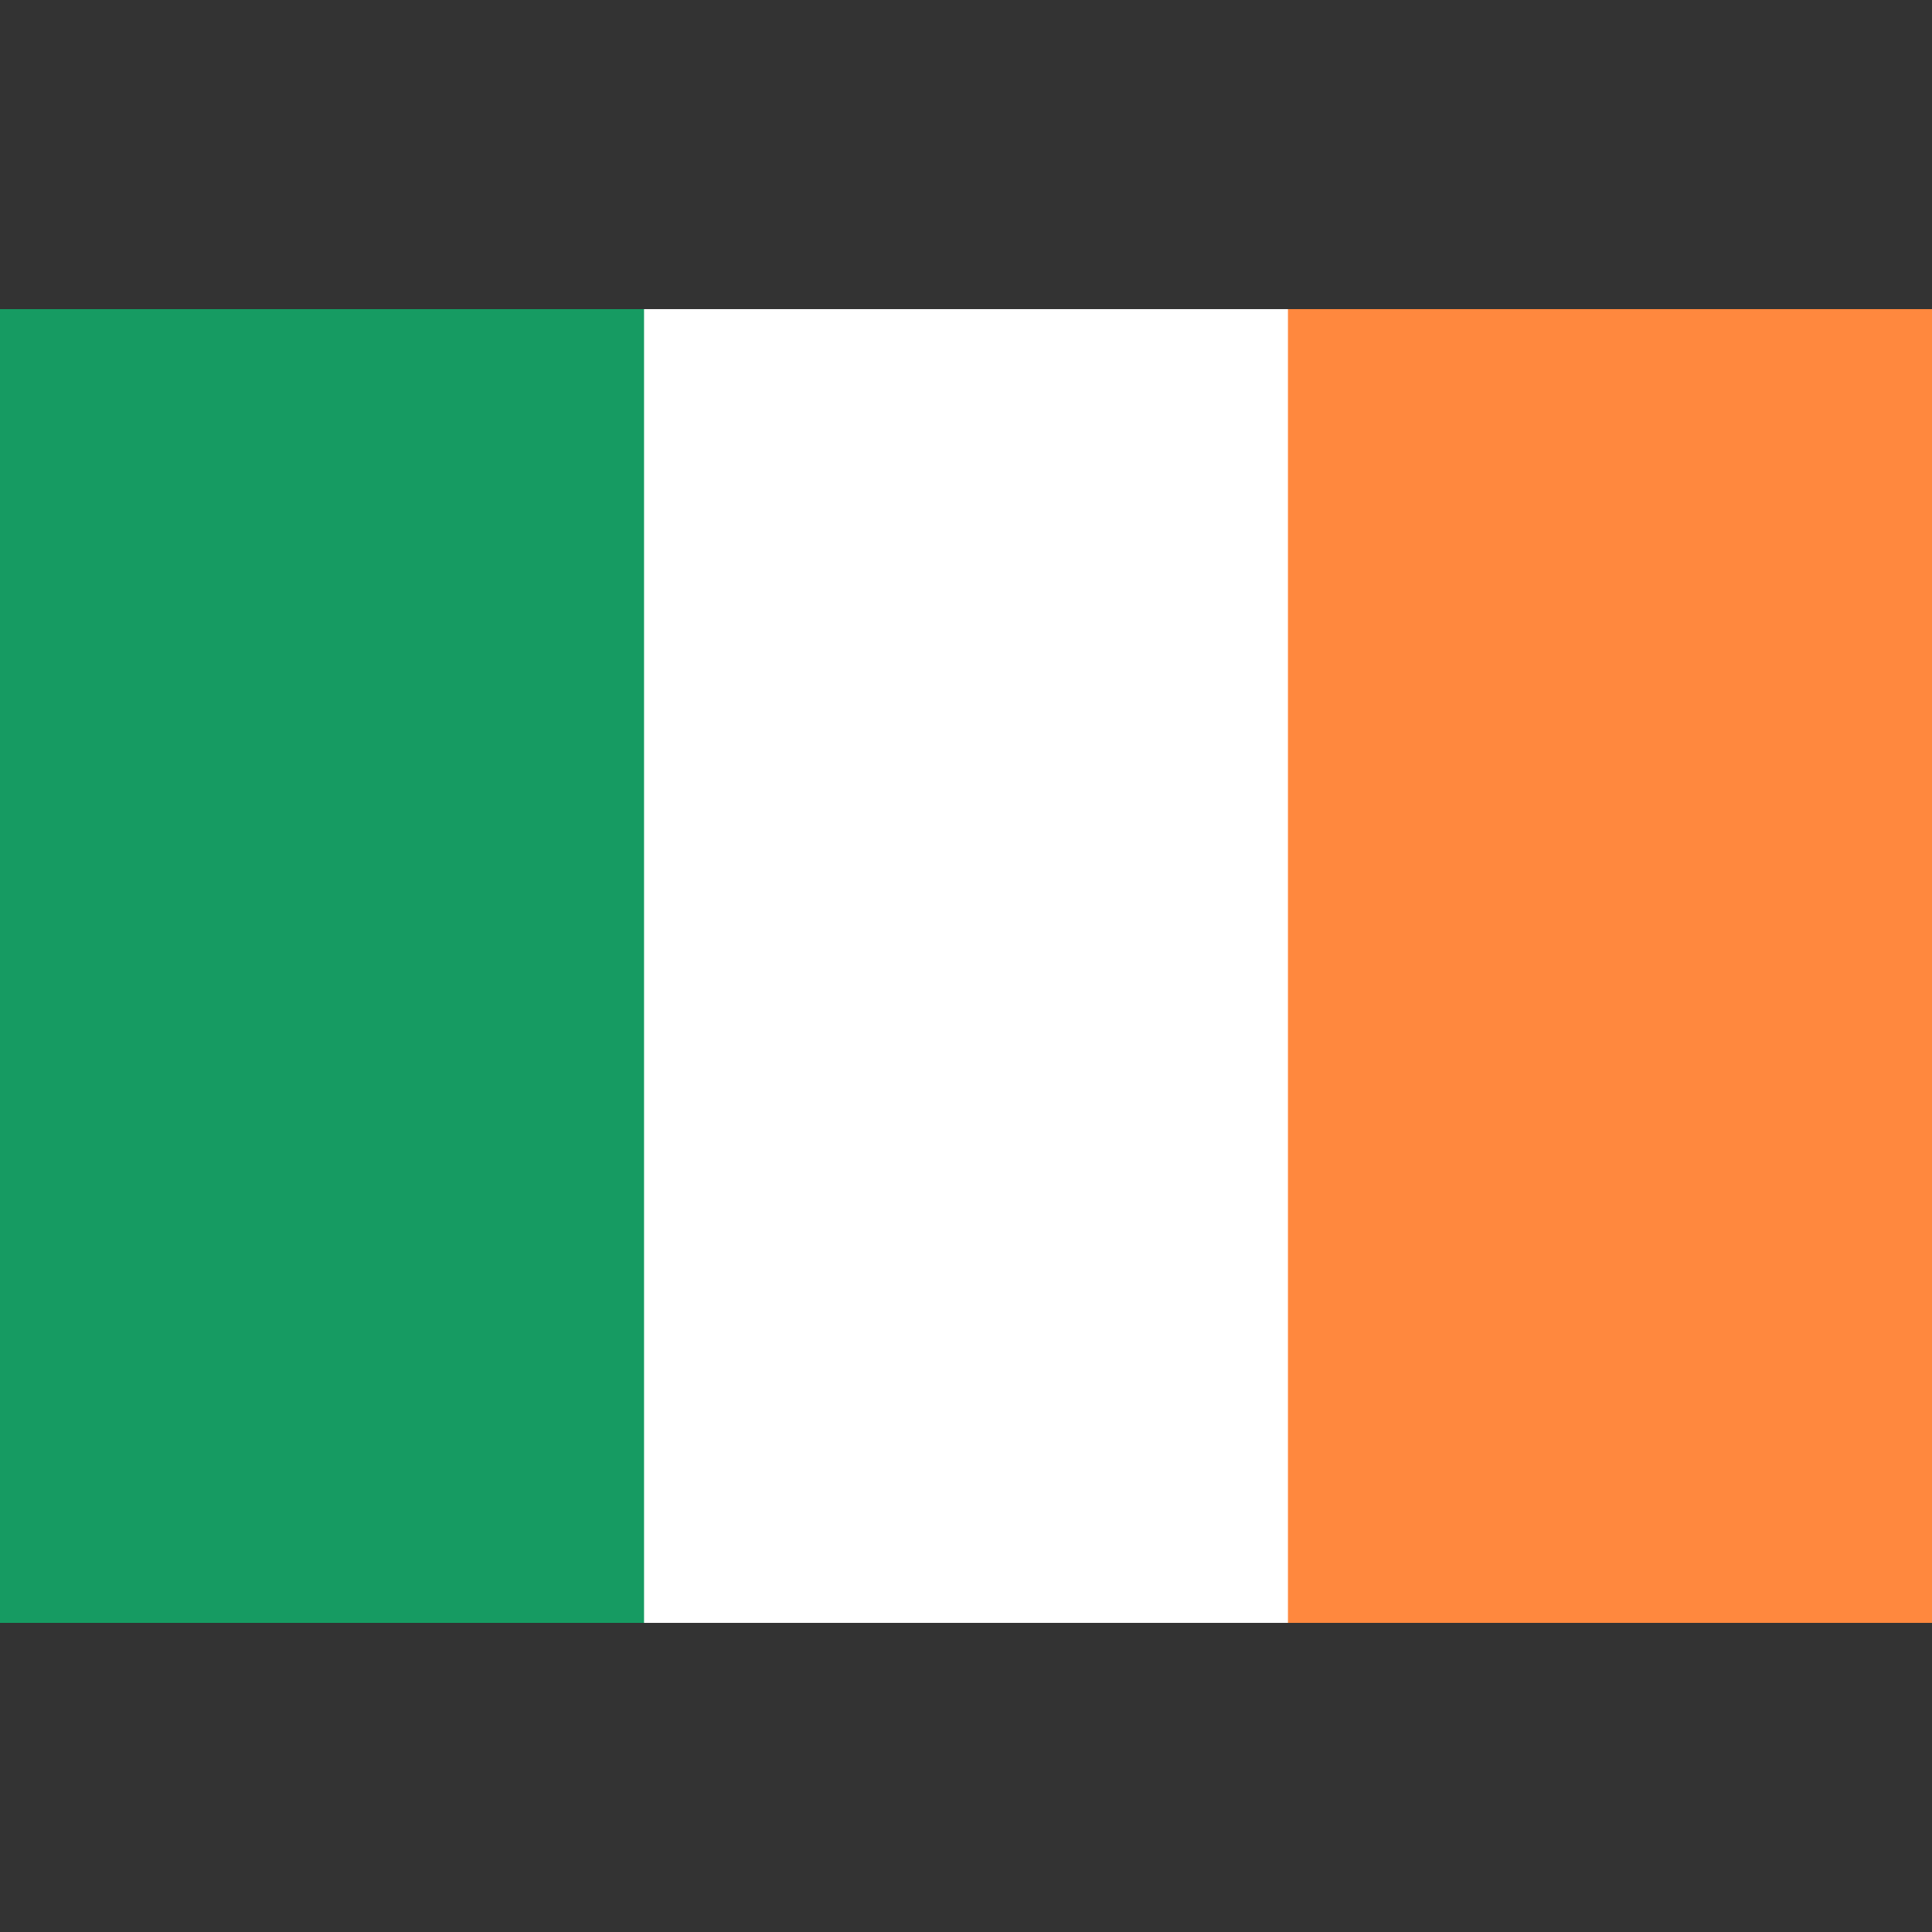
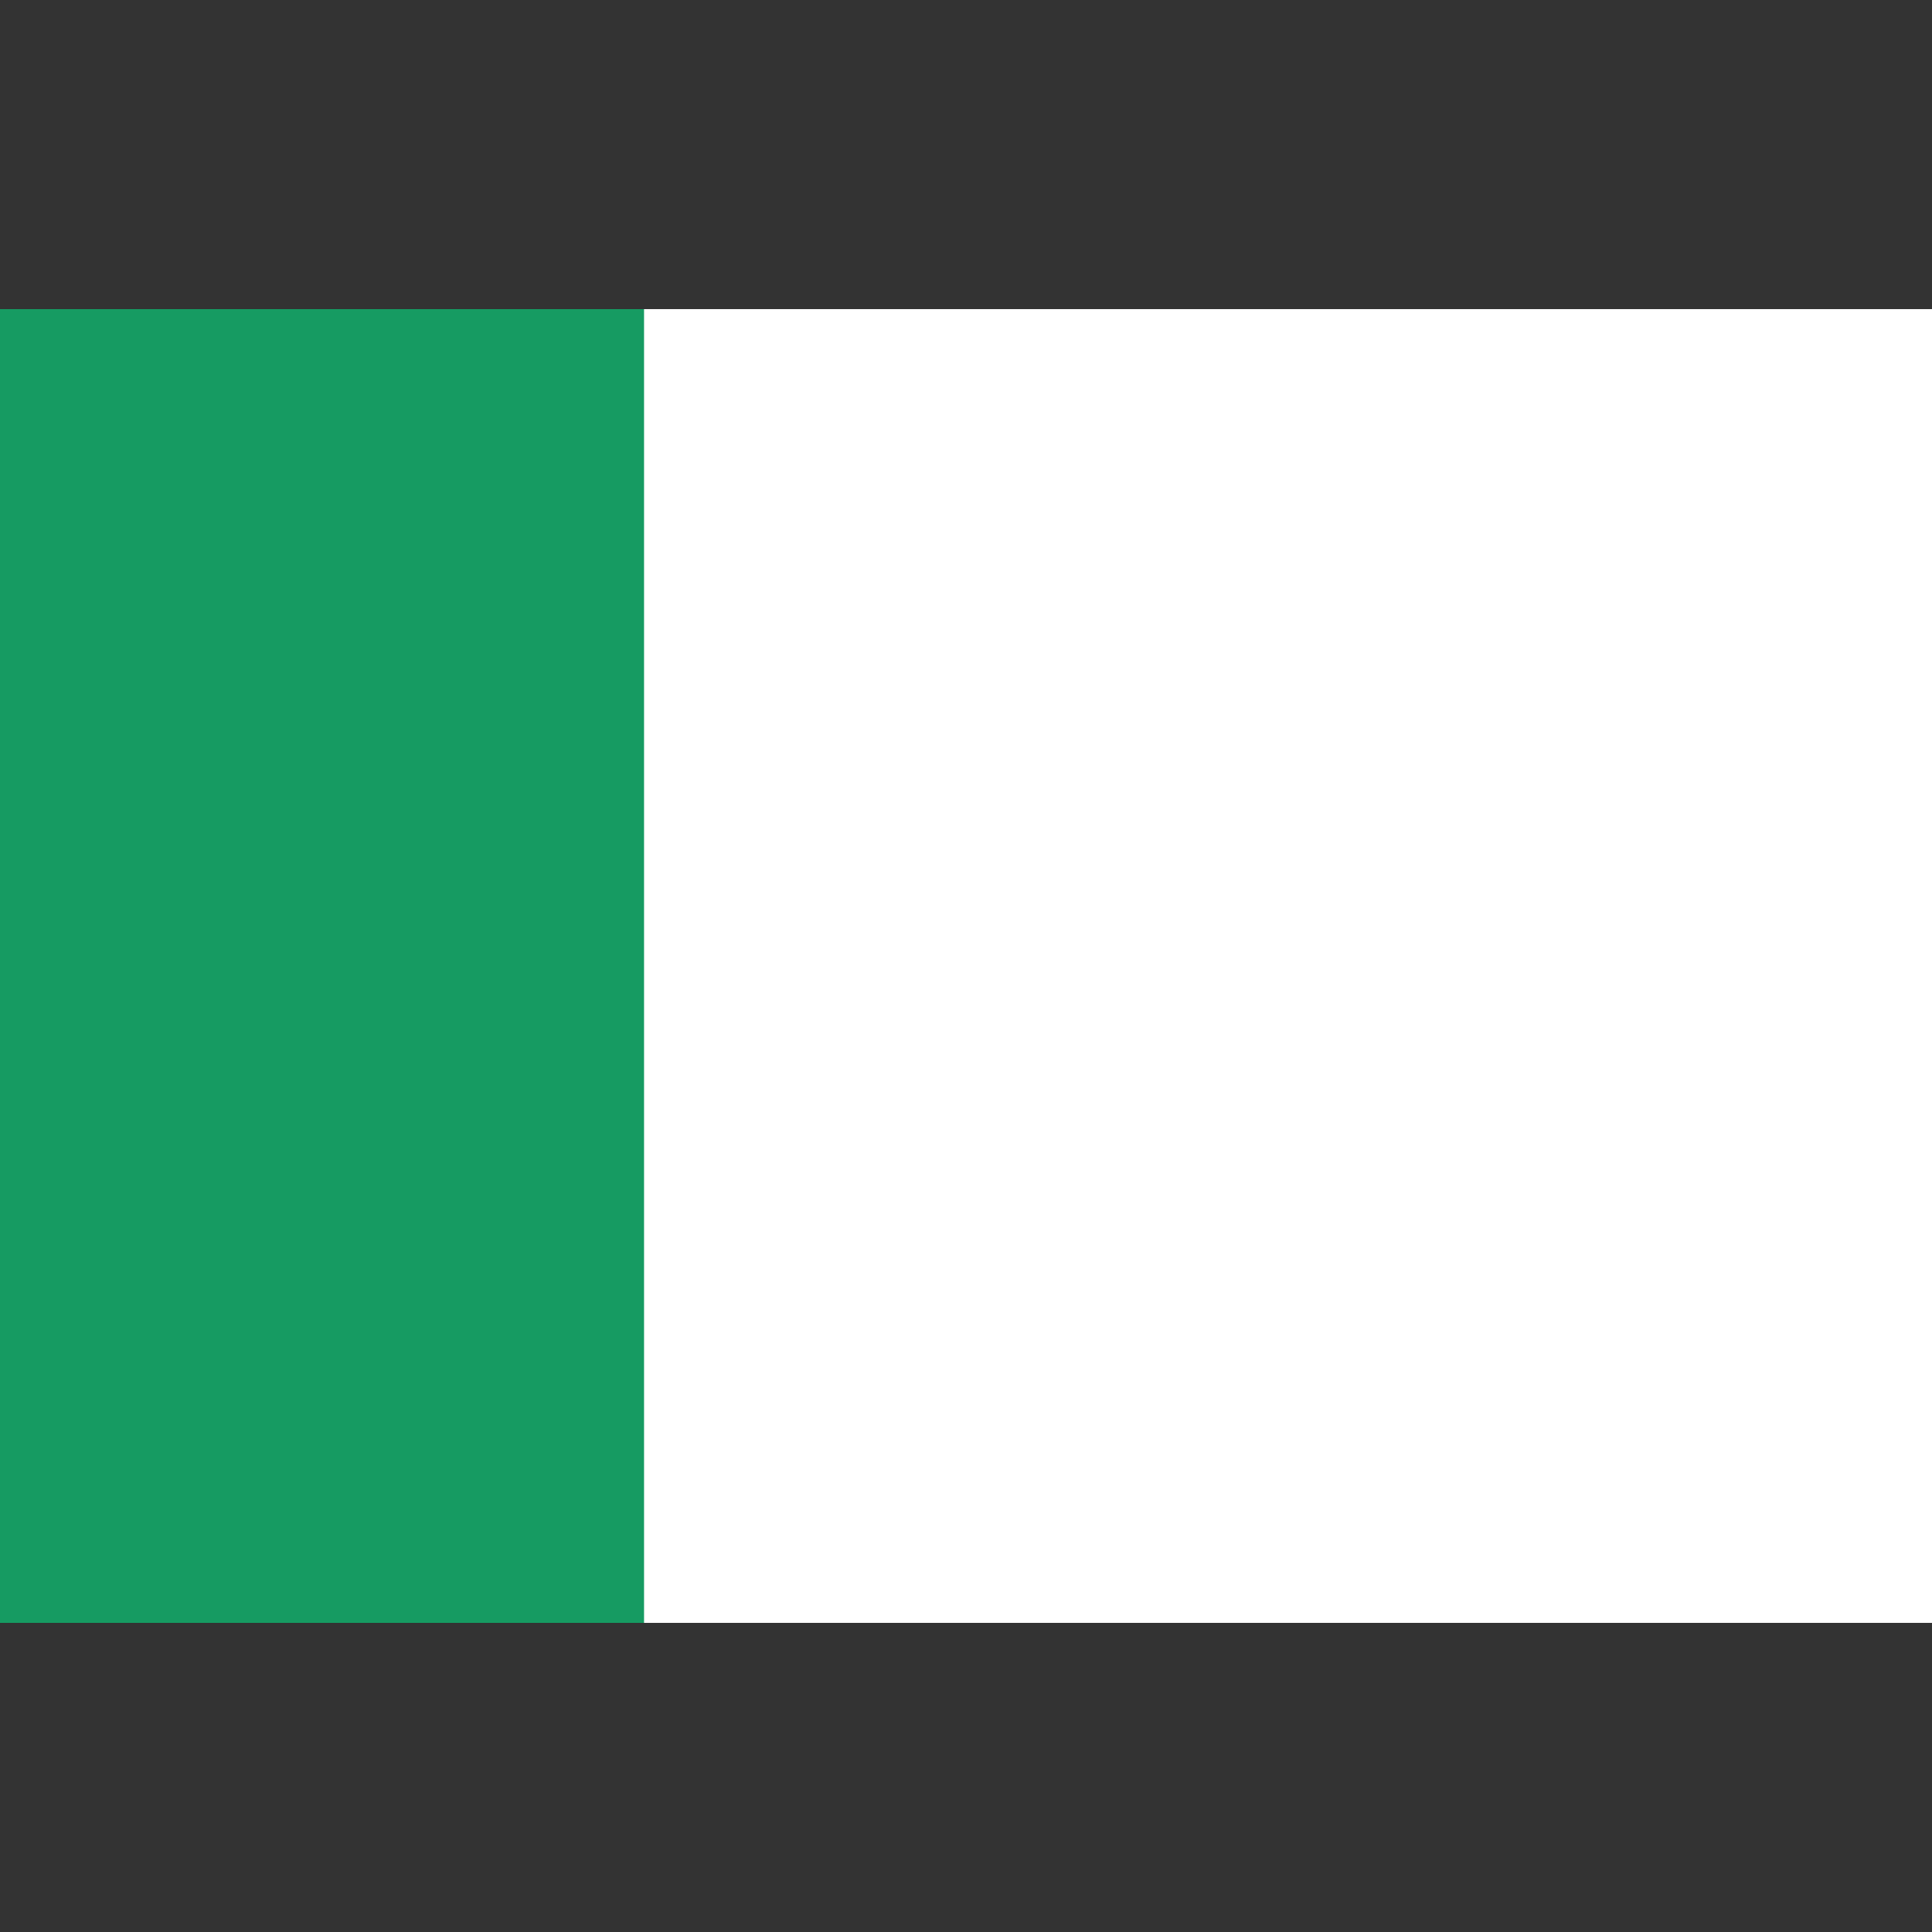
<svg xmlns="http://www.w3.org/2000/svg" width="25" height="25" viewBox="0 0 25 25" fill="none">
  <rect x="0" y="0" width="25" height="25" fill="#333333" stroke="none" />
  <path d="M25 4H0V21H25V4Z" fill="#169B62" />
  <path d="M25 4H8.334V21H25V4Z" fill="white" />
-   <path d="M25 4H16.666V21H25V4Z" fill="#FF883E" />
</svg>